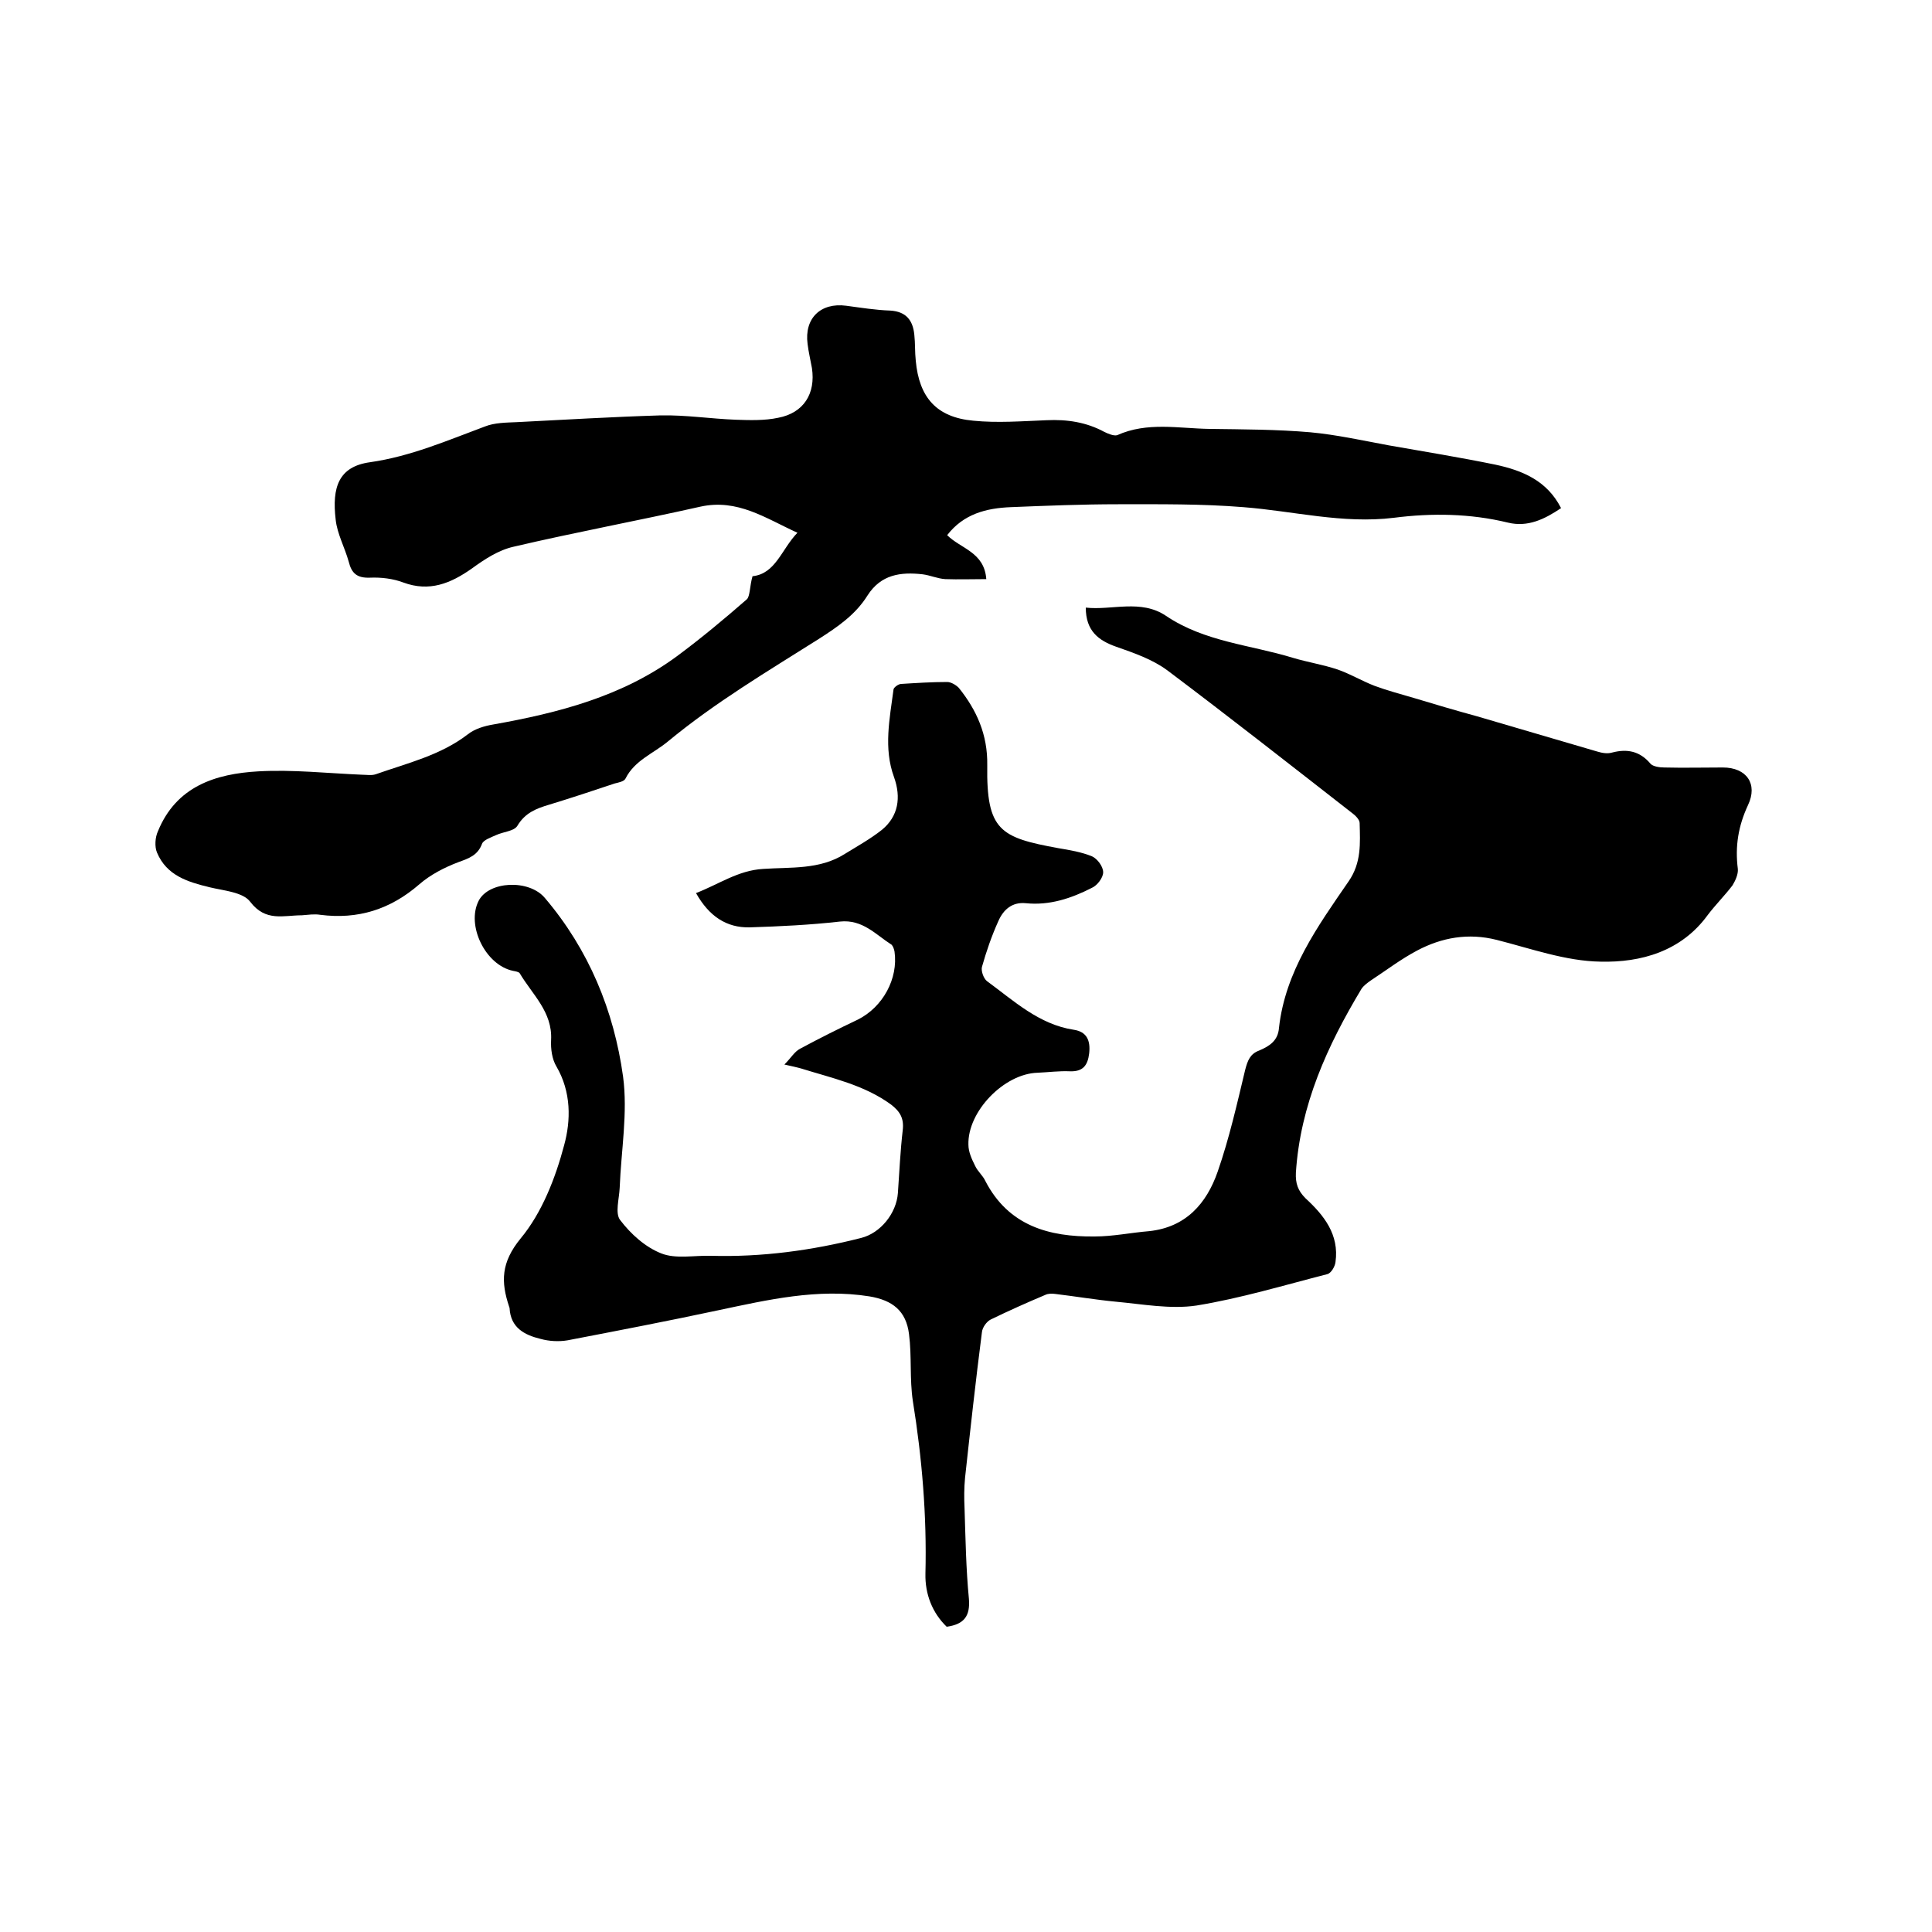
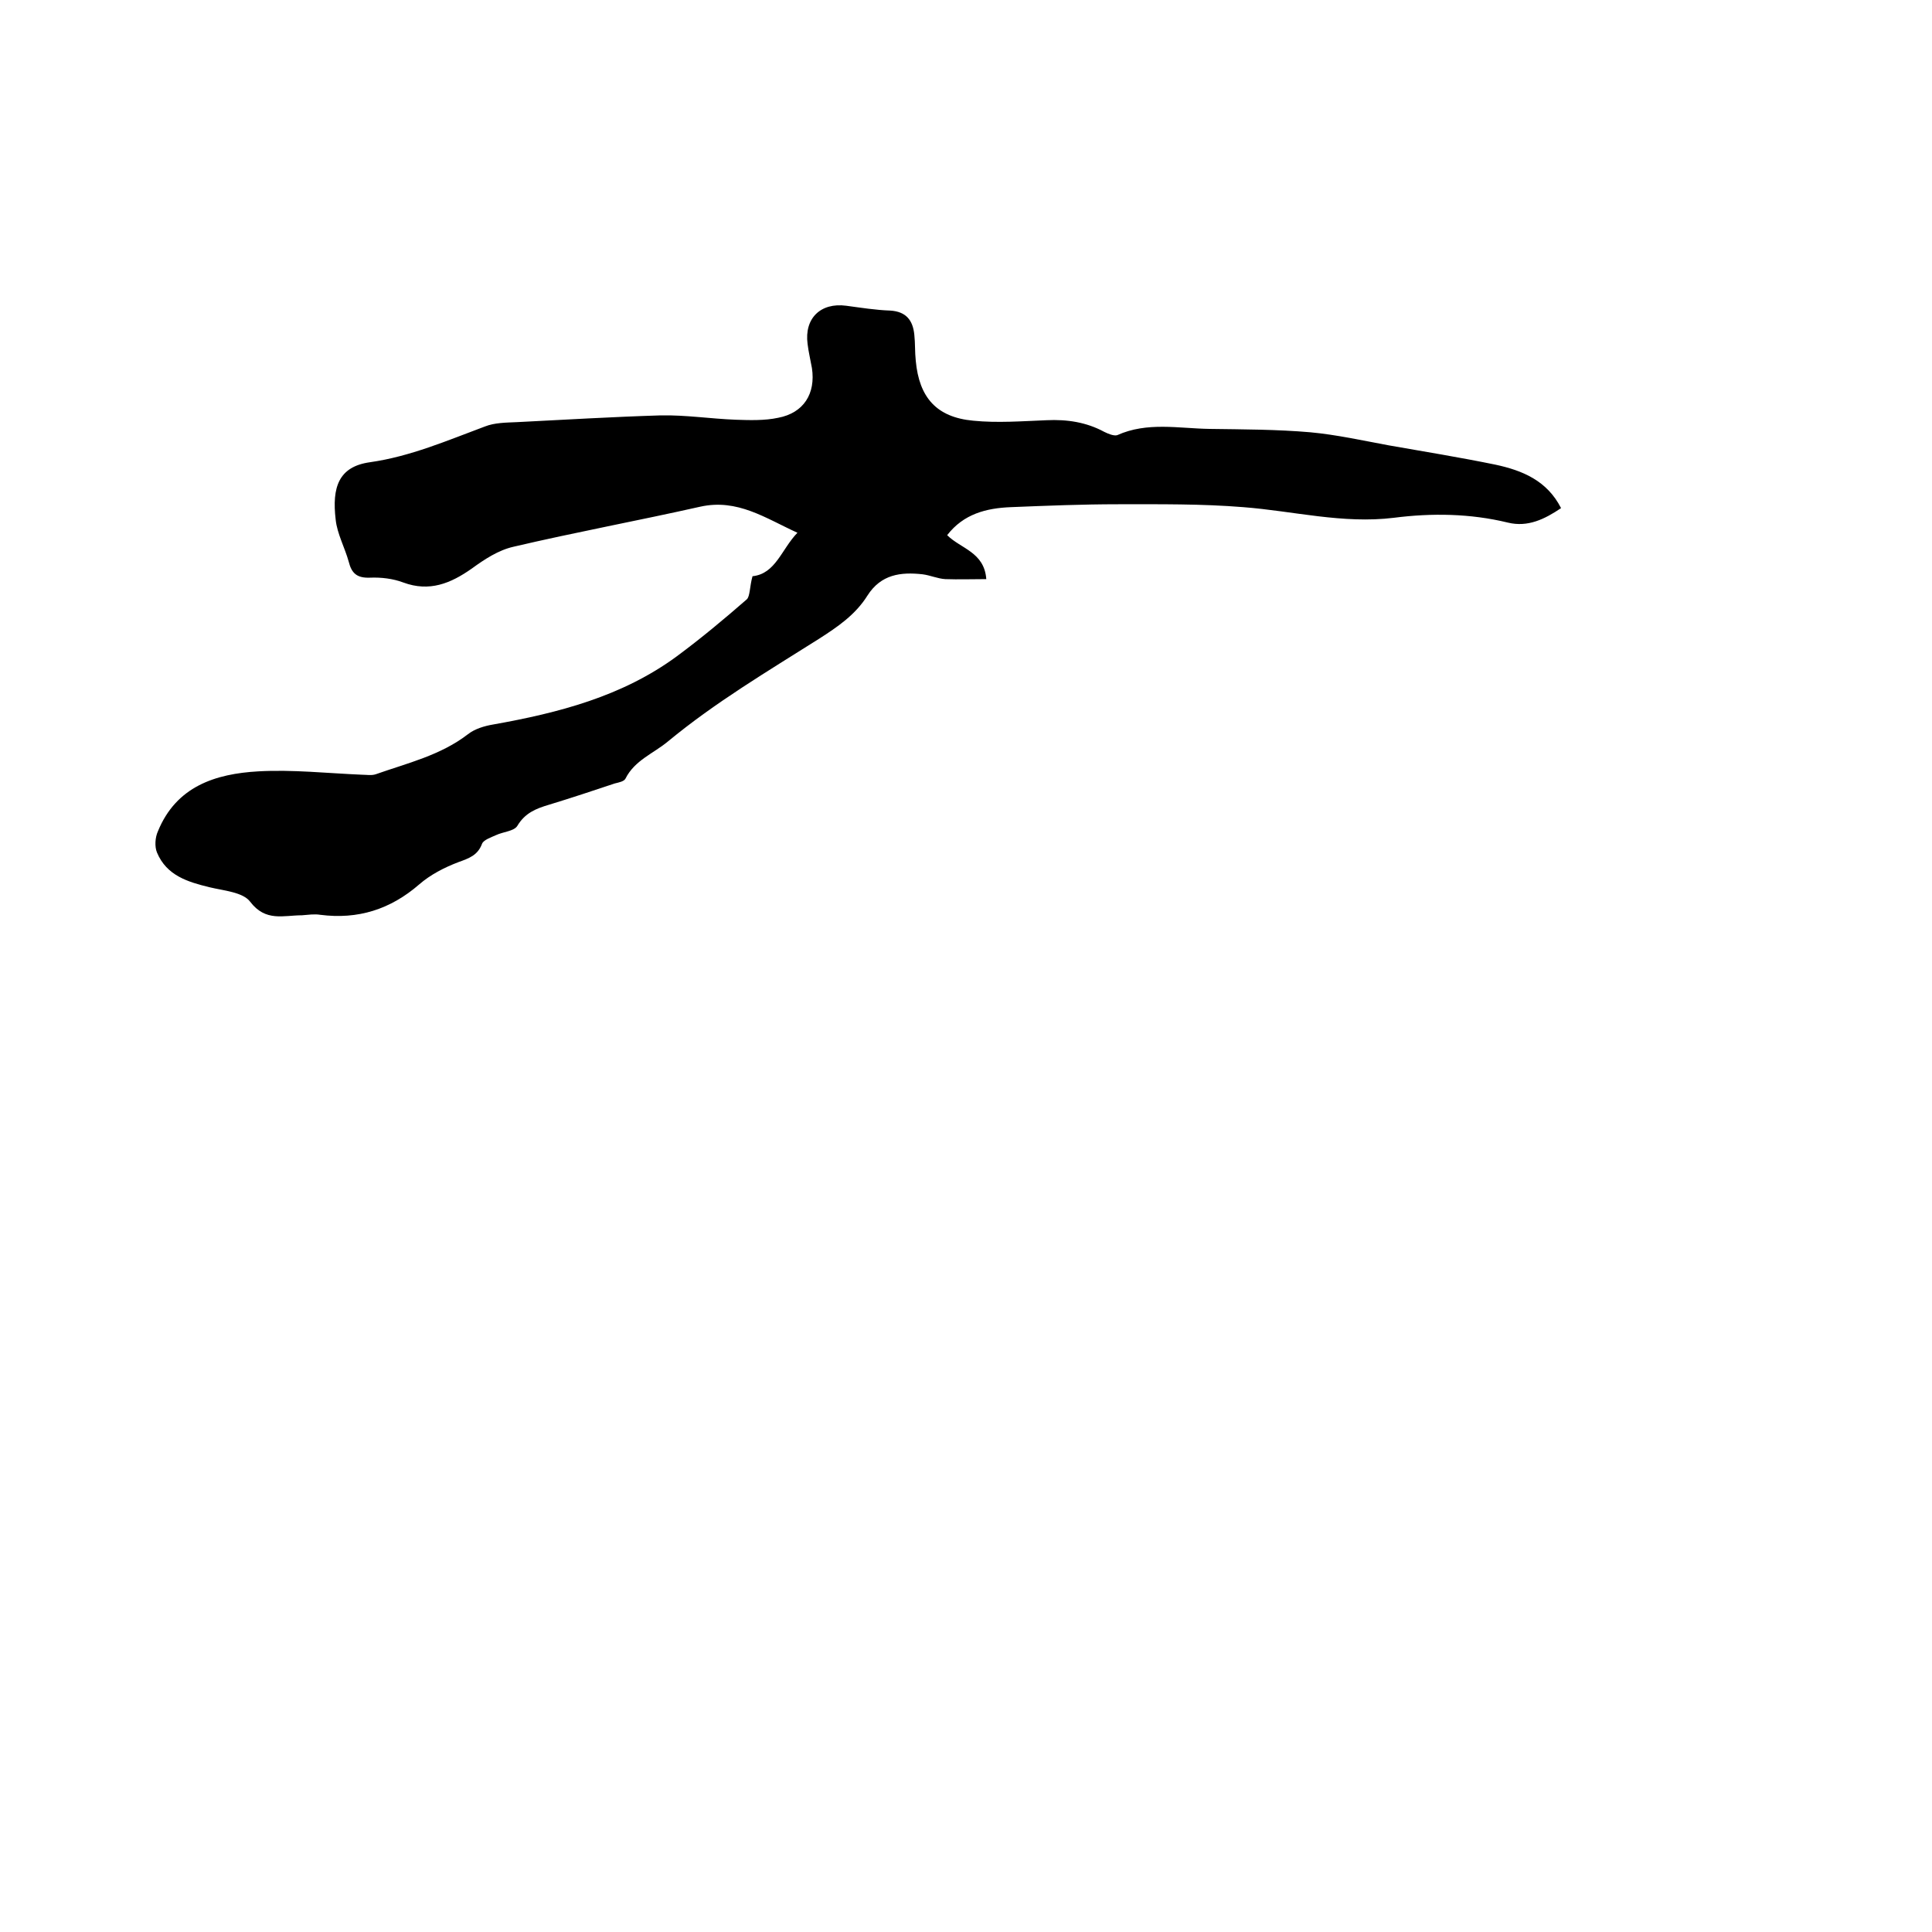
<svg xmlns="http://www.w3.org/2000/svg" enable-background="new 0 0 400 400" viewBox="0 0 400 400">
-   <path d="m162.4 220.4c1.4-1.4 2.1-2.7 3.3-3.3 3.9-2.1 7.9-4.1 11.9-6 5.2-2.6 8.4-8.5 7.6-14.1-.1-.5-.3-1.1-.6-1.4-3.3-2.1-6-5.3-10.7-4.8-6.2.7-12.4 1-18.7 1.2-4.8.1-8.4-2.3-11.1-7.1 4.7-1.8 8.7-4.7 13.9-5 5.7-.4 11.7.2 16.9-3.1 2.6-1.6 5.3-3.1 7.7-5 3.4-2.8 4-6.7 2.5-10.9-2.2-6-.9-12.1-.1-18.2.1-.4 1-1.1 1.6-1.1 3.2-.2 6.3-.4 9.5-.4.8 0 1.8.6 2.4 1.2 3.7 4.6 6 9.7 5.9 16-.2 13.6 2.7 15 14.7 17.2 2.4.4 4.8.8 7 1.7 1.1.5 2.3 2.1 2.3 3.3 0 1.1-1.2 2.7-2.3 3.2-4.3 2.2-8.8 3.7-13.7 3.2-2.9-.3-4.7 1.4-5.7 3.7-1.4 3.1-2.5 6.3-3.4 9.5-.2.8.3 2.3 1 2.9 5.6 4.1 10.8 9 18 10.1 2.7.4 3.5 2.2 3.2 4.9-.3 2.5-1.3 3.8-4 3.7-2.2-.1-4.4.2-6.7.3-6.9.2-14.5 8-14.3 14.9 0 1.5.7 3 1.4 4.4.5 1.1 1.6 2 2.1 3.1 4.8 9.3 13.2 11.6 22.6 11.5 3.8 0 7.6-.8 11.3-1.1 7.6-.8 11.9-5.7 14.2-12.3 2.4-6.9 4-14 5.7-21.1.5-1.9 1-3.3 2.9-4 2.1-.9 3.9-2 4.1-4.7 1.3-11.7 8-21 14.4-30.3 2.7-3.9 2.4-7.9 2.3-12.1 0-.7-.9-1.6-1.6-2.1-12.7-9.9-25.3-19.8-38.2-29.5-3.1-2.3-6.9-3.6-10.6-4.9s-6.3-3.3-6.3-8.1c5.4.6 11.4-1.8 16.6 1.7 8 5.4 17.5 6 26.3 8.7 3 .9 6.2 1.4 9.2 2.4 2.6.9 5.1 2.4 7.7 3.4 2.7 1 5.4 1.7 8.1 2.5 4.3 1.3 8.7 2.6 13.1 3.8 8.3 2.4 16.6 4.9 24.9 7.3 1 .3 2.1.5 3.1.2 3.1-.8 5.7-.3 7.9 2.3.5.6 1.9.8 2.9.8 4 .1 8 0 12.1 0 4.9 0 7.3 3.4 5.2 7.8-2 4.3-2.7 8.5-2.1 13.2.1 1.1-.5 2.4-1.1 3.4-1.6 2.1-3.5 4-5.1 6.1-5.5 7.6-13.9 9.9-22.2 9.7-7.2-.1-14.4-2.7-21.5-4.5-5.9-1.5-11.4-.5-16.5 2.2-3.4 1.8-6.4 4.1-9.6 6.2-.7.5-1.4 1-1.9 1.7-7.1 11.8-12.7 24.1-13.6 38.1-.1 2.2.4 3.7 2 5.3 3.8 3.5 7 7.5 6.2 13.2-.1.9-.9 2.3-1.7 2.5-9 2.3-17.9 5-27.1 6.5-5.4.8-11.2-.3-16.7-.8-4.2-.4-8.3-1.1-12.5-1.6-.7-.1-1.5-.1-2.1.2-3.8 1.6-7.6 3.3-11.3 5.1-.8.4-1.7 1.6-1.8 2.6-1.3 10.1-2.4 20.1-3.5 30.2-.2 2.1-.2 4.2-.1 6.3.2 6.2.3 12.5.9 18.7.3 3.6-1 5.3-4.6 5.8-3-2.9-4.5-6.8-4.4-11 .3-12-.7-23.9-2.6-35.7-.7-4.6-.2-9.3-.8-13.9-.6-4.8-3.4-7-8.2-7.8-10.7-1.7-21 .7-31.4 2.9-10.3 2.2-20.7 4.2-31.1 6.2-1.8.3-3.8.2-5.6-.3-3.3-.8-6.2-2.3-6.4-6.4 0-.1-.1-.2-.1-.3-1.7-5.1-1.7-9.1 2.4-14.1 4.4-5.3 7.2-12.5 9-19.3 1.4-5.1 1.5-11-1.6-16.3-.9-1.5-1.2-3.6-1.1-5.5.3-5.8-3.9-9.4-6.5-13.8-.2-.3-.9-.4-1.4-.5-5.7-1.2-9.7-9.4-7.1-14.5 2.1-4.1 10.4-4.5 13.7-.6 9.1 10.7 14.3 23.3 16.2 37 1 7.5-.4 15.3-.7 23-.1 2.3-1 5.3.1 6.7 2.2 2.9 5.2 5.6 8.5 6.9 3 1.2 6.8.4 10.3.5 10.5.3 20.9-1.1 31.1-3.7 4-1 7.3-5.1 7.6-9.3.3-4.3.5-8.7 1-13 .3-2.5-.6-3.9-2.4-5.3-5.6-4.1-12.3-5.5-18.7-7.5-.7-.2-1.6-.4-3.4-.8z" />
  <path d="m155.8 119.3c4.8-.5 6-5.6 9.3-9-6.6-3-12.4-7.1-20.1-5.4-12.9 2.9-25.9 5.3-38.7 8.3-3.1.7-6 2.6-8.6 4.5-4.4 3.1-8.8 4.9-14.2 2.9-2.1-.8-4.6-1.1-6.9-1-2.7.1-3.8-.9-4.4-3.3-.8-2.9-2.4-5.8-2.7-8.7-.8-6.7.6-11 7.1-11.9 8.4-1.2 16-4.5 23.8-7.4 2-.8 4.4-.8 6.6-.9 9.9-.5 19.9-1.1 29.8-1.4 5.2-.1 10.3.7 15.5.9 2.9.1 6 .2 8.8-.4 5.3-1 7.8-5 7-10.3-.3-1.7-.7-3.3-.9-5-.7-5.3 2.7-8.6 8-7.9 3 .4 6.1.9 9.1 1 3.3.2 4.7 2 5 5 .2 1.8.1 3.6.3 5.4.7 7.6 4.3 11.7 11.9 12.4 5 .5 10.1.1 15.2-.1 4.2-.2 8.2.4 11.9 2.4.8.4 2 .9 2.7.7 6.2-2.8 12.7-1.4 19.1-1.3 7 .1 14 .1 20.9.7 5.4.5 10.8 1.7 16.2 2.7 7.4 1.3 14.8 2.5 22.1 4 5.6 1.2 10.7 3.3 13.6 9-3.4 2.3-6.9 4-11 3-7.8-1.9-15.8-2-23.6-1-10.6 1.3-20.8-1.4-31.2-2.2-8.6-.7-17.3-.6-25.9-.6-7.4 0-14.8.3-22.2.6-5.1.2-9.8 1.4-13.2 5.8 2.8 2.8 7.7 3.5 8.1 9.1-2.9 0-5.7.1-8.5 0-1.6-.1-3.1-.8-4.7-1-4.5-.5-8.6 0-11.4 4.4-2.5 4-6.2 6.5-10.1 9-10.6 6.7-21.4 13.1-31.2 21.2-3 2.5-6.9 3.9-8.8 7.7-.3.6-1.4.8-2.2 1-4.5 1.5-9 3-13.6 4.4-2.7.8-5 1.7-6.6 4.4-.7 1.1-2.9 1.2-4.4 1.9-1.1.5-2.6 1-2.9 1.8-.9 2.4-2.7 3-4.9 3.8-2.9 1.1-5.8 2.6-8.1 4.6-6 5.2-12.7 7.3-20.5 6.3-1.2-.2-2.5 0-3.8.1-3.8 0-7.5 1.4-10.7-2.8-1.5-2-5.5-2.3-8.4-3-4.5-1.1-8.9-2.4-10.9-7.2-.5-1.2-.4-3.1.2-4.4 3.8-9.3 11.9-11.9 20.8-12.4 7.1-.4 14.3.4 21.5.7.9 0 1.9.2 2.8-.1 6.5-2.3 13.4-3.9 19.1-8.3 1.4-1.1 3.4-1.7 5.2-2 13.5-2.4 26.7-5.8 38-14.1 5-3.7 9.8-7.7 14.5-11.8.7-.6.6-2.7 1.2-4.8z" />
</svg>